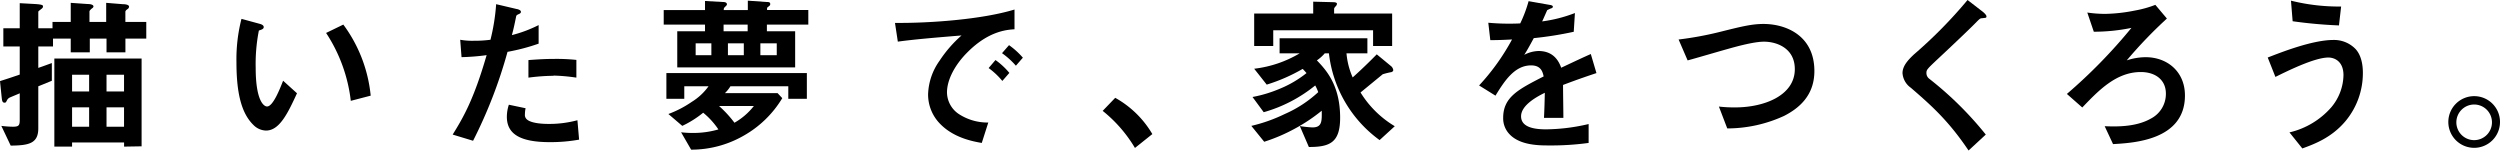
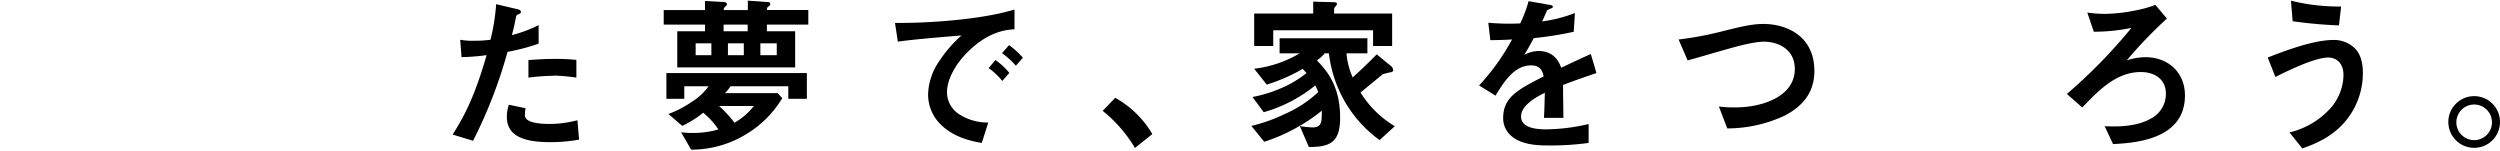
<svg xmlns="http://www.w3.org/2000/svg" viewBox="0 0 598 36.03">
  <title>ttl_index</title>
  <g id="レイヤー_2" data-name="レイヤー 2">
    <g id="レイヤー_1-2" data-name="レイヤー 1">
-       <path d="M30,9.24v3.28H25.48V9.24h-4v3.28H16.92V9.24H12.68v1.88H9.16v5.12c1.28-.44,1.48-.52,3.24-1.16v4.24L9.16,20.64V30.71c0,3.64-2.32,4.08-6.6,4.12L.32,30.11a23.58,23.58,0,0,0,2.76.2c1.36,0,1.64-.28,1.64-1.56V22.32c-.64.28-1.72.72-2.36,1a1.46,1.46,0,0,0-.68.64c-.24.52-.32.6-.6.6-.56,0-.6-.6-.68-1.28L0,19.4c2.28-.72,3.32-1.08,4.72-1.56V11.12H.8V6.76H4.72v-6l3.64.2c1.92.12,1.92.32,1.92.6s-.2.44-.52.68c-.56.44-.6.48-.6.64V6.76h3.4V5.24h4.36V.68l4,.28c.64,0,1.44.12,1.44.6A.66.66,0,0,1,22,2c-.44.4-.6.56-.6.76V5.24h4V.68L29.35,1c.64,0,1.52.12,1.52.6a.75.75,0,0,1-.4.6c-.12.08-.48.36-.48.6V5.24h5v4Zm-.32,25.83v-1H17.24v1H13V14H33.87v21ZM21.32,17.88H17.24v4h4.08Zm0,7.8H17.24v4.63h4.08Zm8.35-7.8H25.48v4h4.19Zm0,7.8H25.48v4.63h4.19Z" />
-       <path d="M63.64,31.23a4.36,4.36,0,0,1-3-1.32c-2.8-2.71-4.08-7.39-4.08-15a39,39,0,0,1,1.2-10.4l4.4,1.2c.28.08.92.28.92.76s-.48.6-1.16.84a41.46,41.46,0,0,0-.76,8.92c0,7.8,1.92,9.24,2.72,9.24,1.44,0,3.08-4.24,3.84-6.16l3.32,3C68.88,27,66.88,31.23,63.64,31.23Zm20.27-7.11A37.22,37.22,0,0,0,78,7.88l4.12-2a34.12,34.12,0,0,1,6.55,17Z" />
      <path d="M121.4,12.4a113.11,113.11,0,0,1-8.24,21.27l-4.88-1.48c2.4-3.88,5-8.19,8.12-19a52.74,52.74,0,0,1-6,.48l-.32-4.16a16.14,16.14,0,0,0,3.24.24,29,29,0,0,0,4-.24A48.57,48.57,0,0,0,118.68,1l4.92,1.16c.08,0,1,.2,1,.64,0,.28-.12.4-.48.56-.52.24-.6.28-.68.68-.36,1.8-.68,3.24-1,4.36A31.28,31.28,0,0,0,128.84,6v4.44A48.28,48.28,0,0,1,121.4,12.4ZM131.52,34c-7.2,0-10.28-2-10.28-6.07a9.27,9.27,0,0,1,.48-2.88l4,.84a7.56,7.56,0,0,0-.16,1.47,1.39,1.39,0,0,0,.48,1.21c1.12,1,4.16,1.07,5.08,1.07a25.81,25.81,0,0,0,7-.88l.4,4.64A38.57,38.57,0,0,1,131.52,34Zm.88-15.87a49,49,0,0,0-6,.44v-4.2c2.08-.16,4.08-.28,6.2-.28a45.72,45.72,0,0,1,5.27.24v4.24A43.37,43.37,0,0,0,132.4,18.08Z" />
      <path d="M183.44,5.88v1.6h6.76v8.64H162V7.48h6.64V5.88h-9.88V2.4h9.88V.24l4.32.24c.16,0,.92,0,.92.56,0,.2-.24.4-.32.48-.44.4-.44.52-.44.88h5.76V.16l4.52.32c.4,0,.84,0,.84.48,0,.16,0,.32-.4.6s-.36.32-.36.84h9.87V5.88Zm5.12,17.76v-3H174.72a8.6,8.6,0,0,1-1.32,1.64H186l1.12,1.2a25.25,25.25,0,0,1-9.28,9,25.13,25.13,0,0,1-12.52,3.32l-2.4-4.16a21.94,21.94,0,0,0,2.72.16,21.45,21.45,0,0,0,6.2-.84,18.14,18.14,0,0,0-3.64-4,24,24,0,0,1-5,3.15l-3.32-2.84a25.63,25.63,0,0,0,5.6-2.91,13.84,13.84,0,0,0,4-3.72h-5.8v3h-4.28V17.48H193v6.16Zm-18.4-13.28H166.4V13.2h3.76Zm1.84,15a26.49,26.49,0,0,1,3.68,4,15.78,15.78,0,0,0,4.64-4Zm6.84-19.48h-5.76v1.6h5.76Zm-.92,4.48h-3.8V13.2h3.8Zm7.88,0h-3.92V13.2h3.92Z" />
      <path d="M231.4,12.52c-3,3-4.88,6.56-4.88,9.6a6.31,6.31,0,0,0,2.88,5.19,12.6,12.6,0,0,0,7,2l-1.56,4.88c-2.12-.36-6.6-1.2-9.84-4.44a10,10,0,0,1-3-7.19,14.55,14.55,0,0,1,2.72-8,29.82,29.82,0,0,1,5.28-6.08c-5.36.44-11.24.92-15.24,1.48l-.68-4.48c8.64.08,21-.88,28.59-3.2V7C240.87,7.12,236.48,7.4,231.4,12.52Zm8.36,6.84a17.76,17.76,0,0,0-3.28-3.08l1.64-1.92a17.44,17.44,0,0,1,3.32,3.08ZM243,15.72a18.52,18.52,0,0,0-3.32-3l1.68-1.92a18.33,18.33,0,0,1,3.31,3Z" />
      <path d="M266.76,23.4a23.57,23.57,0,0,1,8.88,8.67l-4.16,3.32a32.7,32.7,0,0,0-7.72-8.87Z" />
      <path d="M330,33.51a29.77,29.77,0,0,1-12.12-20.75h-1A9.49,9.49,0,0,1,315,14.44c2.08,2.2,5.56,5.8,5.56,13.72,0,6-2.52,7-7.48,7l-2.16-5a28.5,28.5,0,0,0,3,.32c2.32,0,2.28-1.48,2.24-4a41,41,0,0,1-6.32,4.23,41.47,41.47,0,0,1-7.44,3.2l-3.08-3.8a37.88,37.88,0,0,0,8-2.84,28.71,28.71,0,0,0,8-5.23,10,10,0,0,0-.72-1.6,34.35,34.35,0,0,1-12.32,6.4l-2.68-3.64a31.33,31.33,0,0,0,6.4-1.92,26,26,0,0,0,6.52-3.8c-.28-.32-.64-.72-.92-1A41.51,41.51,0,0,1,303,20.24l-3-3.8a27.47,27.47,0,0,0,10.88-3.68h-4.8V9.16h21v3.6h-5a18,18,0,0,0,1.48,5.76c1.88-1.68,4-3.72,5.76-5.52l3.35,2.76a1.54,1.54,0,0,1,.6,1c0,.28-.24.4-.4.48a18.74,18.74,0,0,0-2.12.52l-5.31,4.36a24.11,24.11,0,0,0,8.19,8.07ZM328.44,11V7.24H304.56V11H300V3.24h14.12V.4l4.68.12c.24,0,1,0,1,.4a.94.94,0,0,1-.28.56c-.28.28-.4.48-.4.68V3.24H333V11Z" />
      <path d="M373.88,20.32c0,1.56.08,6.52.08,7.87h-4.64c.12-2.27.16-4.23.2-6-1.52.76-5.68,2.84-5.68,5.63,0,2.6,3.08,3.12,6,3.12A46.25,46.25,0,0,0,380,29.67v4.52a66.2,66.2,0,0,1-9.52.6c-2.24,0-6.88,0-9.4-2.68a5.47,5.47,0,0,1-1.52-3.92c0-5,3.68-6.83,9.68-9.91-.24-1.2-.72-2.64-3-2.64-3.92,0-6.32,3.64-8.52,7.24l-3.92-2.44a53.18,53.18,0,0,0,7.88-11c-2.28.12-3.52.16-5.2.16L356,5.44a56.26,56.26,0,0,0,7.64.16,31,31,0,0,0,2-5.32l5,.88c.12,0,.8.12.8.4s-.16.36-.4.44c-.08,0-.88.4-.92.4s-1,2.28-1.24,2.72a33.77,33.77,0,0,0,7.84-2l-.28,4.48a84.2,84.2,0,0,1-9.56,1.52c-1.28,2.36-1.6,2.92-2.28,4A7.74,7.74,0,0,1,368,12.2c2.76,0,4.52,1.4,5.44,4,4.68-2.2,5.2-2.44,7.08-3.28l1.35,4.56C378.76,18.52,376.84,19.2,373.88,20.32Z" />
      <path d="M426.76,27.72a32.61,32.61,0,0,1-13.6,3l-2-5.23a31.76,31.76,0,0,0,3.92.2c6.84,0,14.24-2.8,14.24-9.16,0-5-4.32-6.56-7.36-6.56-2.28,0-6.08,1-8.88,1.8-1.48.4-8,2.32-9.4,2.68l-2.16-5a80.79,80.79,0,0,0,10.28-1.92c4.8-1.2,7.28-1.8,10-1.8C427.12,5.72,434,8.44,434,17,434,22.88,430.28,25.92,426.76,27.72Z" />
-       <path d="M474.12,4.36c-.48,0-.6.16-1.64,1.2-.84.88-4.72,4.6-8.84,8.44-2.64,2.48-2.84,2.68-2.84,3.44a1.71,1.71,0,0,0,.68,1.4A82.28,82.28,0,0,1,475,32.19L470.88,36c-4.72-7-8.64-10.55-13.8-15a4.68,4.68,0,0,1-2-3.52c0-1.76,1.44-3.24,2.76-4.48a110.46,110.46,0,0,0,12.8-13l3.68,2.84c.08.08.84.68.84,1.08S475,4.24,474.12,4.36Z" />
      <path d="M505.44,34.47l-2-4.28c2.24.08,7.28.32,11-1.8a6.64,6.64,0,0,0,3.64-6c0-3.36-2.6-5.16-6-5.16-5.92,0-10.16,4.48-14,8.48l-3.68-3.24a125.35,125.35,0,0,0,15.44-15.8,44.81,44.81,0,0,1-9,.92L499.28,3a29.3,29.3,0,0,0,4.32.32,39.16,39.16,0,0,0,7.08-.8,26.11,26.11,0,0,0,4.88-1.36l2.76,3.28a107.3,107.3,0,0,0-9.6,10,14.52,14.52,0,0,1,4.52-.76c5.16,0,9.4,3.44,9.4,9.16C522.64,33.59,510.24,34.19,505.44,34.47Z" />
      <path d="M561.12,28.88c-3.4,4.11-7.68,5.63-10.4,6.63l-3.08-3.84a19,19,0,0,0,10-6A12.28,12.28,0,0,0,560.56,18c0-3.52-2.36-4.24-3.6-4.24-3.32,0-9.76,3.2-12.68,4.64l-1.84-4.64c3-1.16,10.6-4.2,15.72-4.2a7.15,7.15,0,0,1,5.32,2.2c1.44,1.6,1.72,4,1.72,5.68A17.92,17.92,0,0,1,561.12,28.88Zm-1.64-22.8a109,109,0,0,1-11.08-1L548,.16a47.5,47.5,0,0,0,12,1.4Z" />
      <path d="M598,29.19A6.18,6.18,0,1,1,591.84,23,6.16,6.16,0,0,1,598,29.19Zm-10.44,0A4.26,4.26,0,1,0,591.84,25,4.27,4.27,0,0,0,587.56,29.19Z" />
    </g>
  </g>
</svg>